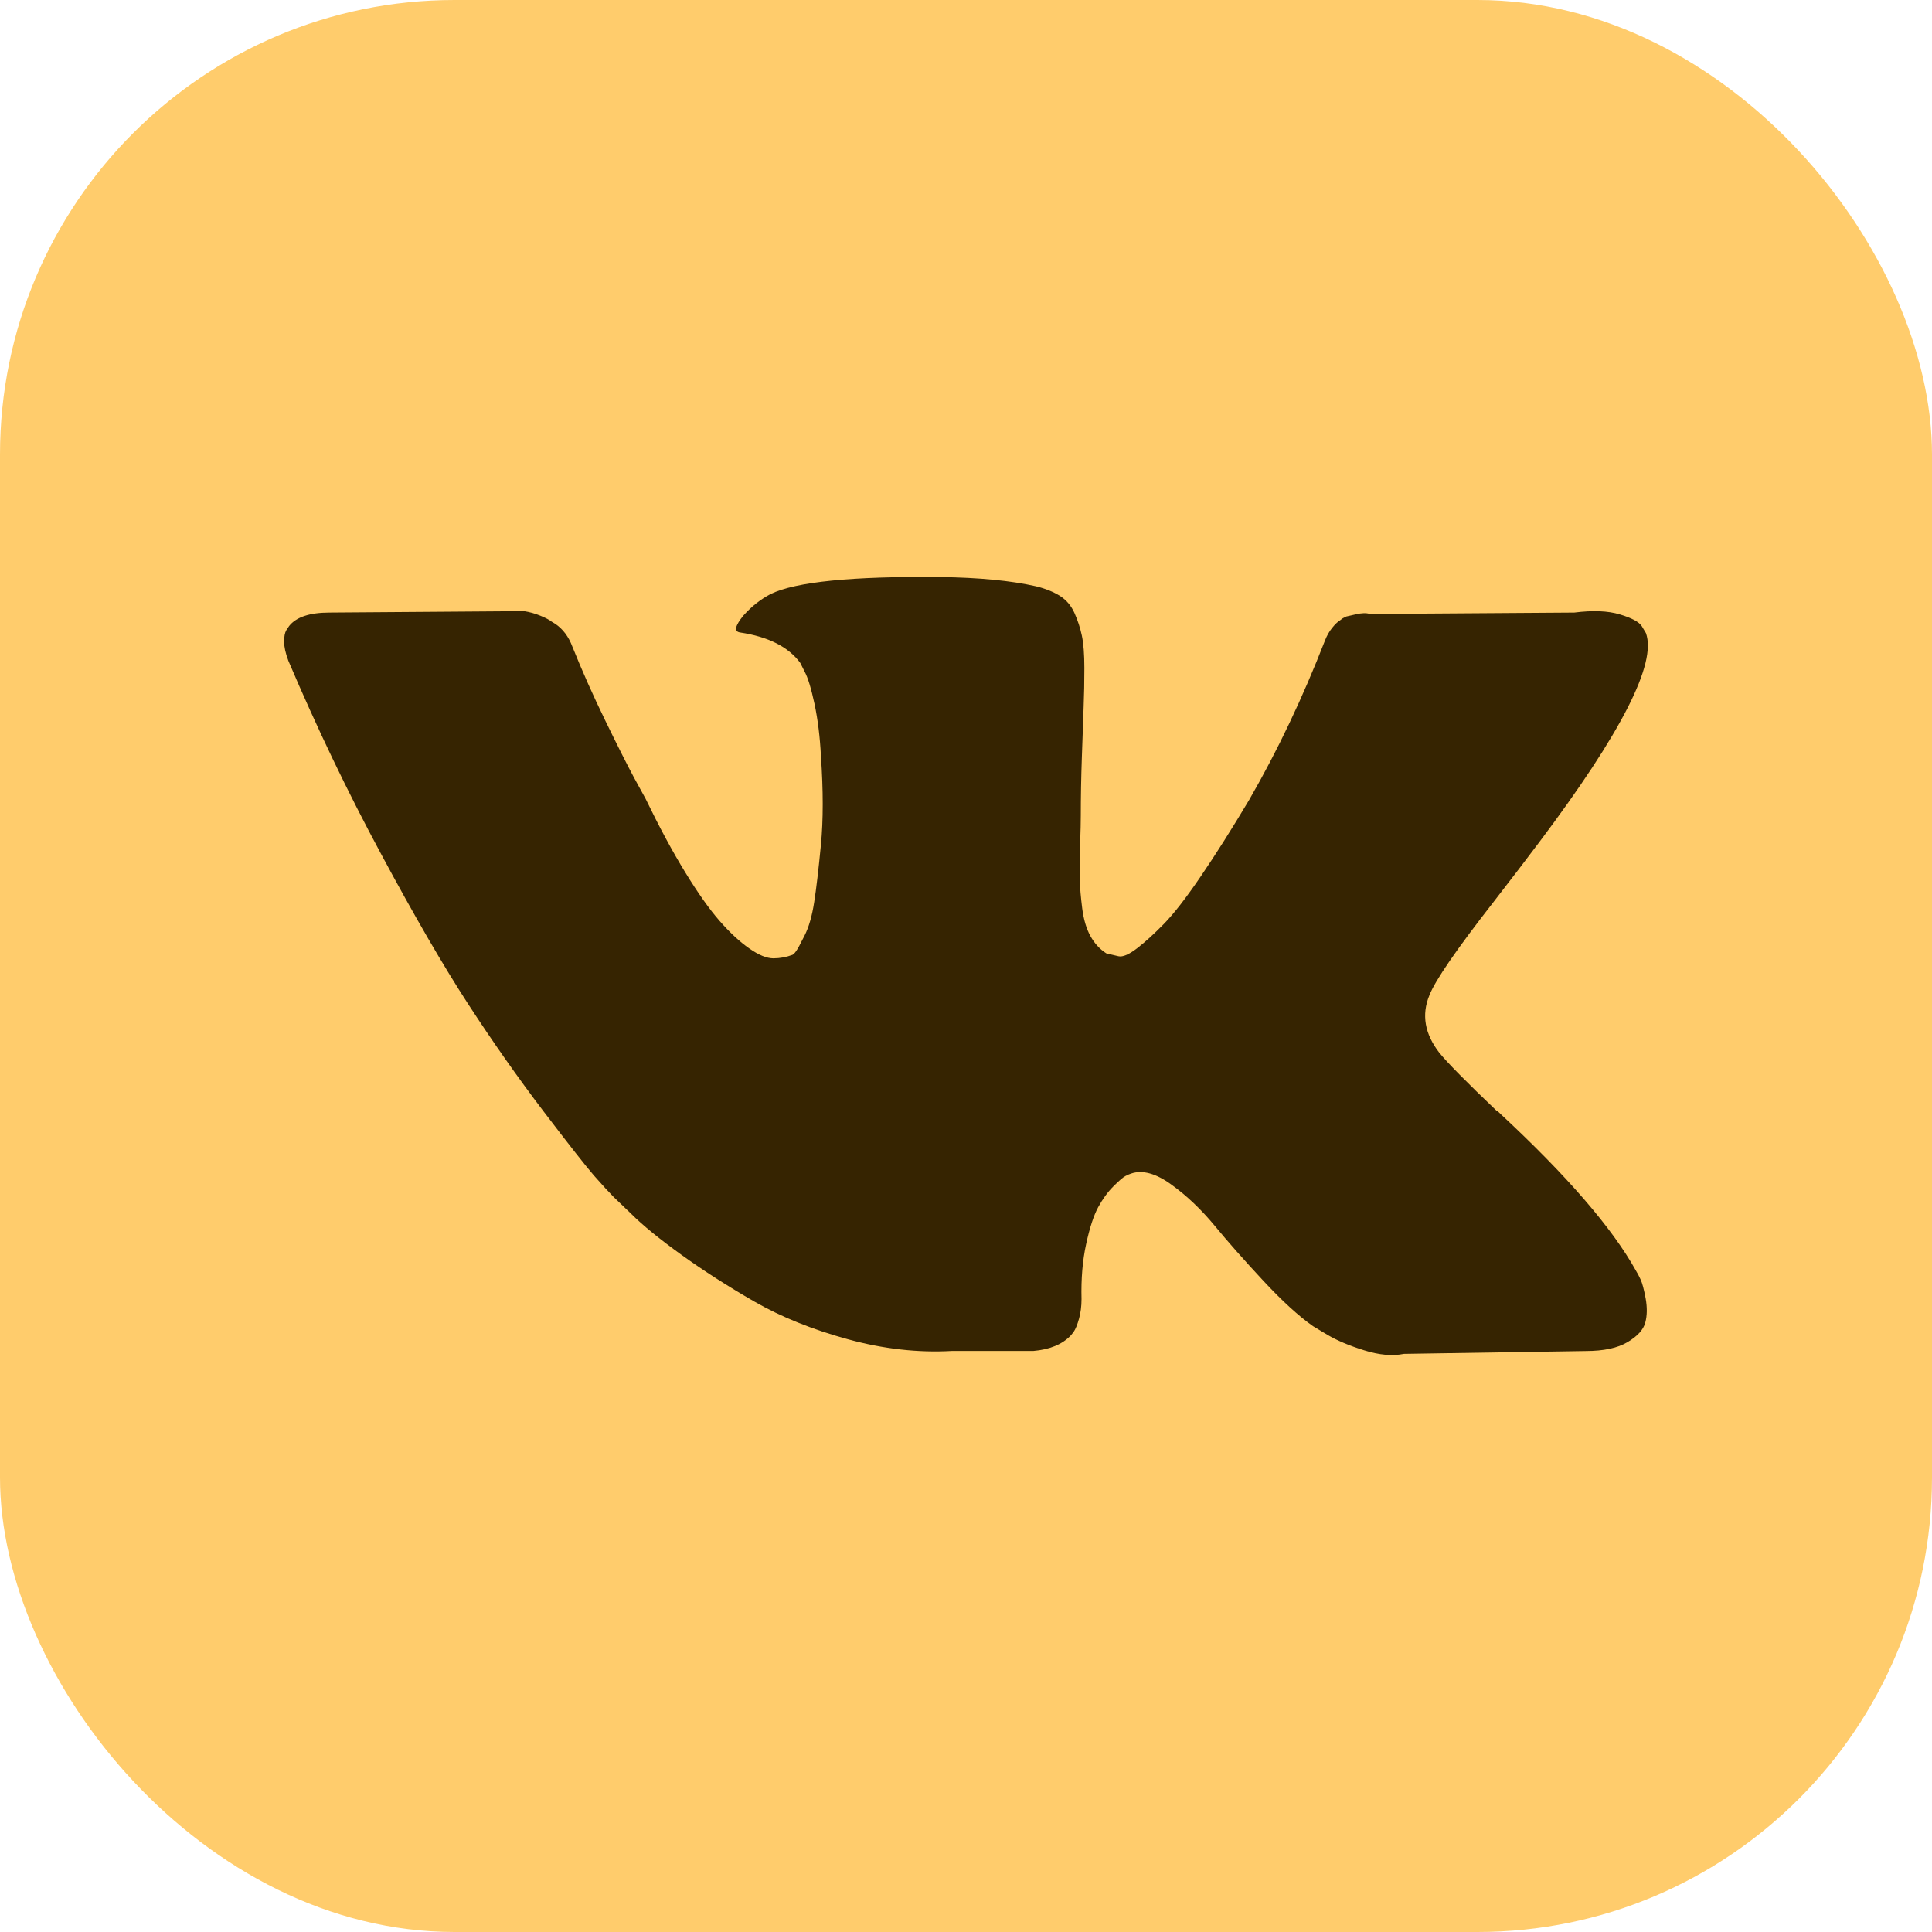
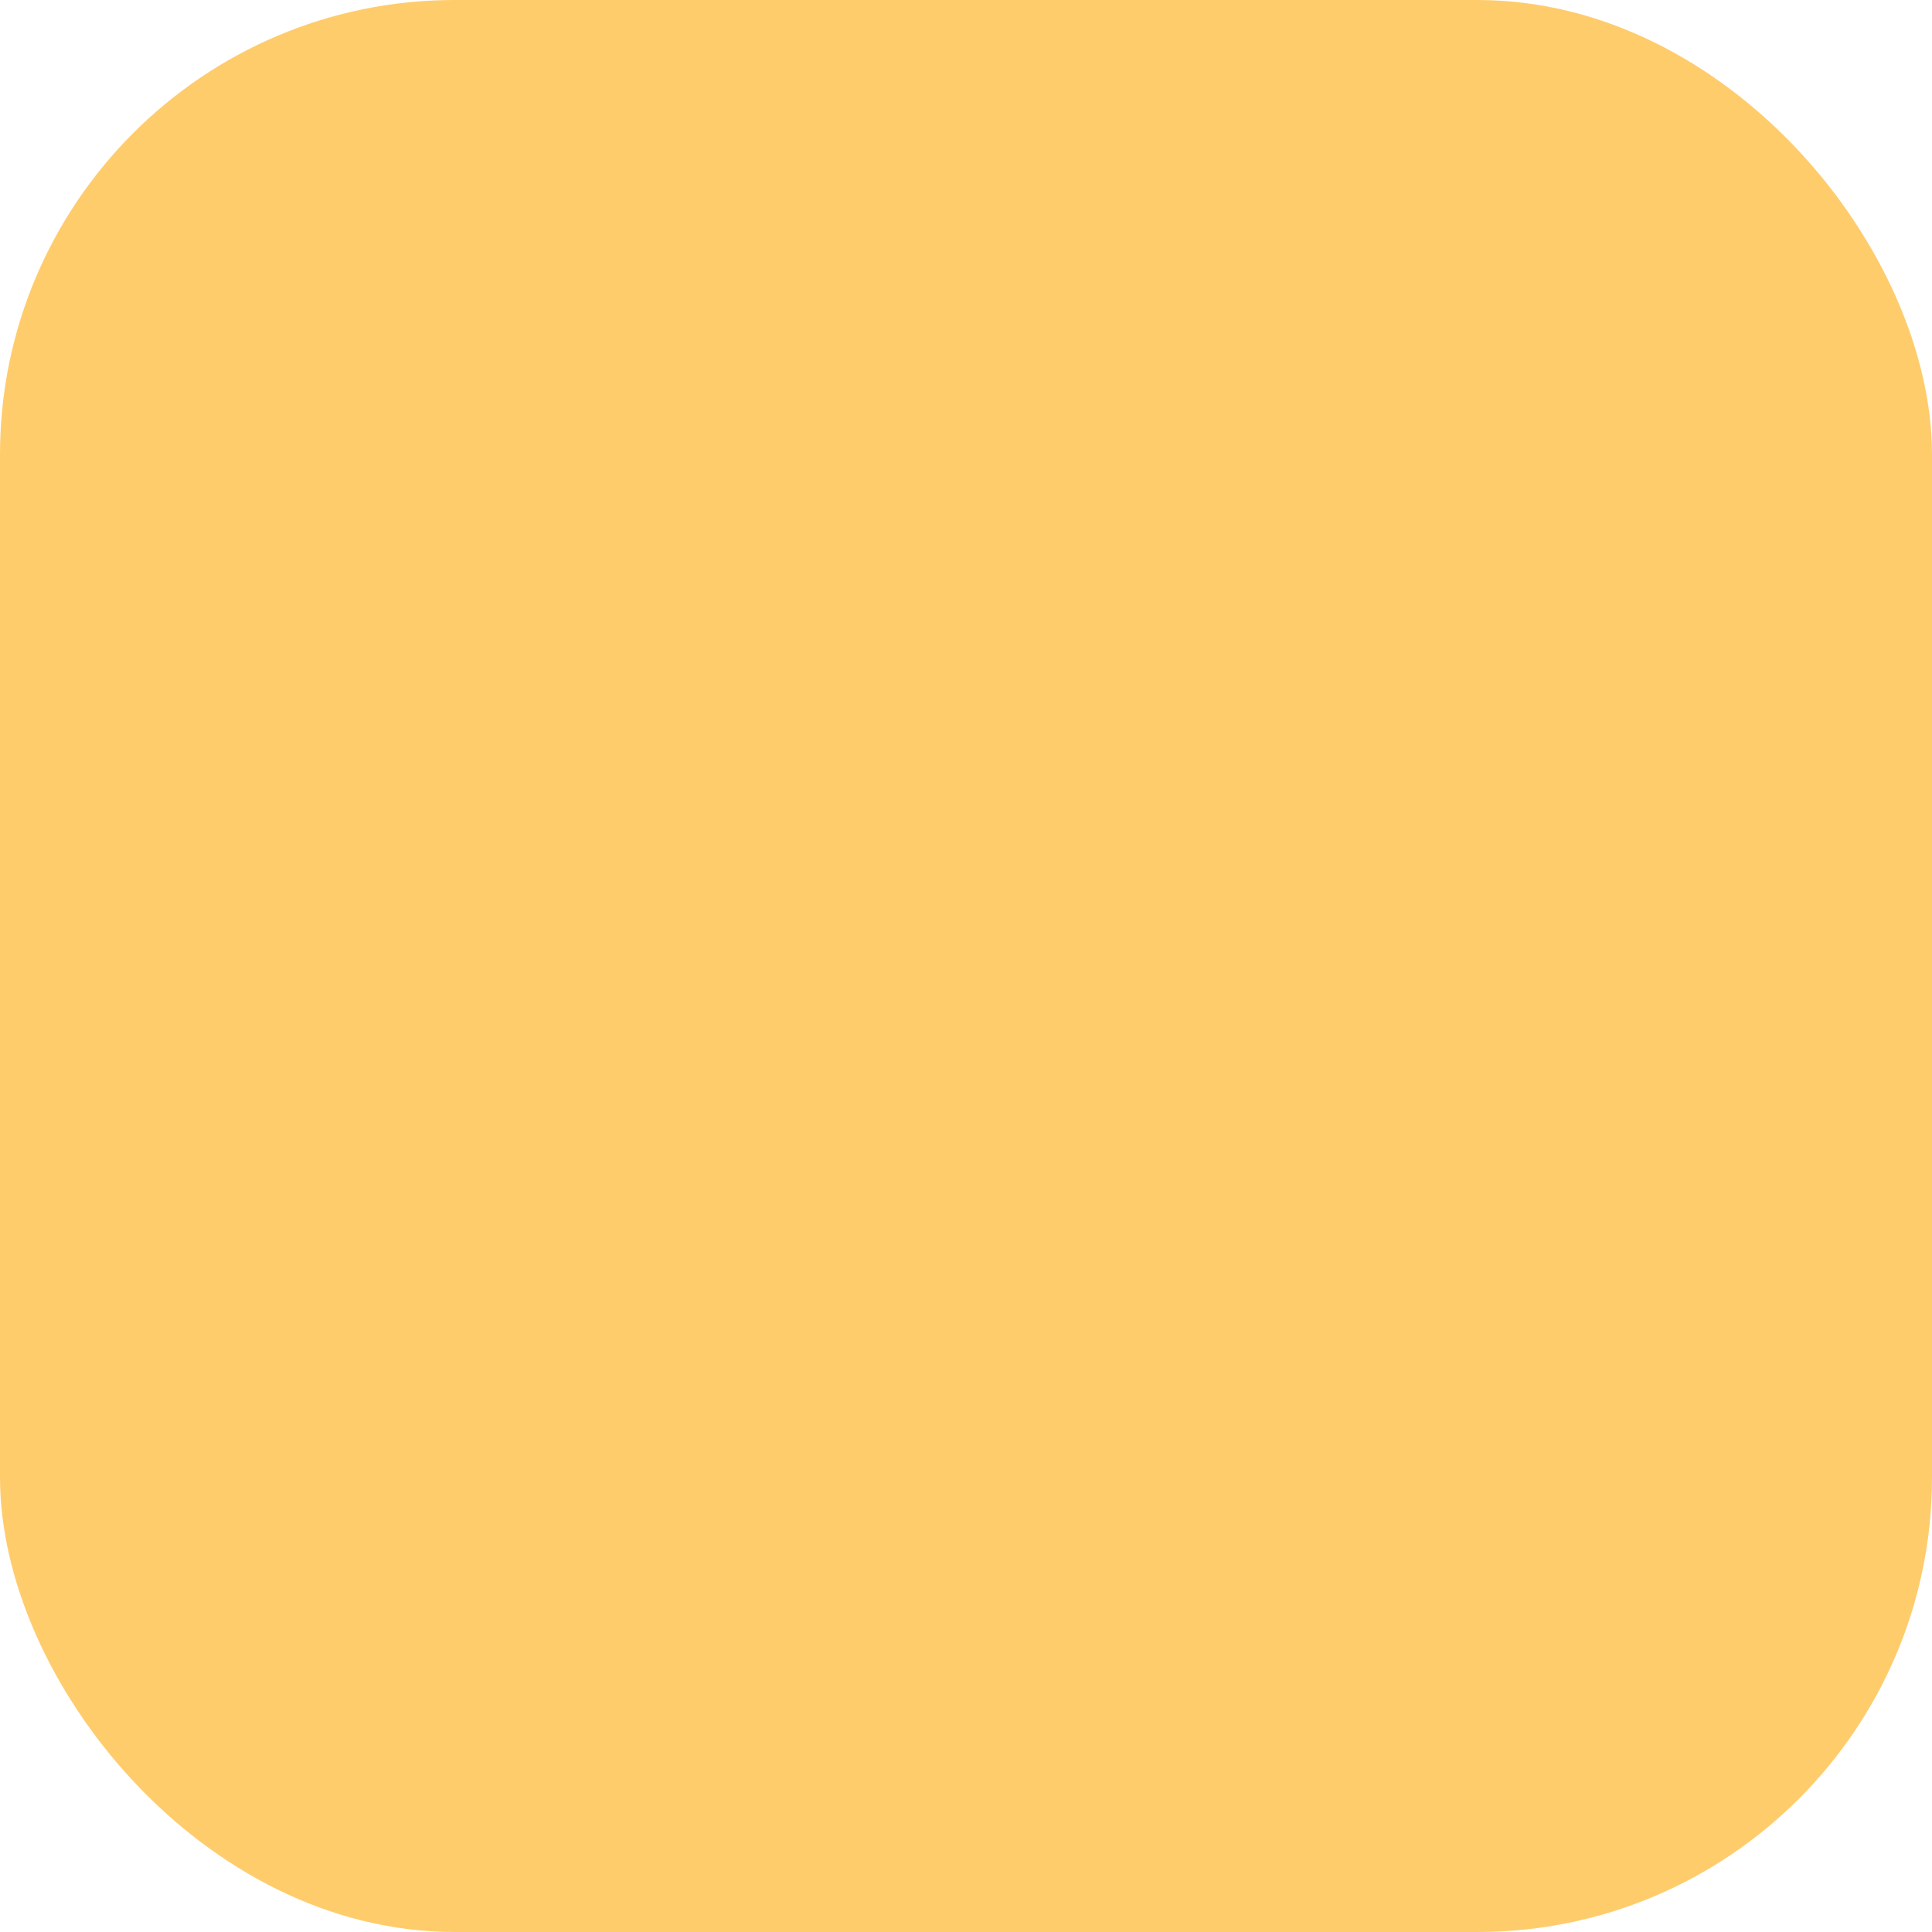
<svg xmlns="http://www.w3.org/2000/svg" width="34" height="34" viewBox="0 0 34 34" fill="none">
  <g filter="url(#filter0_i_104_6)">
    <rect width="34" height="34" rx="8" fill="#FFCC6C" />
-     <path d="M28.873 22.52C28.844 22.457 28.817 22.405 28.791 22.364C28.375 21.614 27.579 20.693 26.405 19.602L26.38 19.577L26.367 19.565L26.355 19.552H26.342C25.809 19.044 25.472 18.702 25.33 18.527C25.072 18.194 25.014 17.857 25.155 17.515C25.255 17.257 25.63 16.711 26.28 15.878C26.621 15.437 26.892 15.083 27.092 14.816C28.533 12.9 29.158 11.675 28.966 11.142L28.892 11.018C28.842 10.943 28.713 10.874 28.505 10.812C28.296 10.749 28.03 10.739 27.705 10.78L24.106 10.805C24.048 10.784 23.965 10.786 23.856 10.812C23.748 10.836 23.694 10.849 23.694 10.849L23.631 10.88L23.581 10.918C23.54 10.943 23.494 10.986 23.444 11.049C23.394 11.111 23.352 11.184 23.319 11.268C22.927 12.276 22.482 13.213 21.982 14.079C21.674 14.596 21.39 15.043 21.132 15.422C20.874 15.802 20.657 16.081 20.482 16.26C20.307 16.439 20.149 16.582 20.007 16.691C19.866 16.799 19.758 16.845 19.683 16.828C19.608 16.811 19.537 16.795 19.47 16.778C19.353 16.703 19.26 16.601 19.189 16.472C19.118 16.343 19.07 16.18 19.045 15.985C19.02 15.789 19.006 15.62 19.002 15.479C18.998 15.337 18.999 15.137 19.008 14.879C19.017 14.62 19.02 14.445 19.02 14.354C19.02 14.037 19.026 13.694 19.039 13.323C19.052 12.952 19.062 12.659 19.07 12.442C19.079 12.226 19.083 11.996 19.083 11.755C19.083 11.513 19.068 11.324 19.039 11.186C19.01 11.049 18.966 10.916 18.908 10.786C18.85 10.657 18.764 10.557 18.652 10.486C18.54 10.416 18.4 10.359 18.233 10.318C17.792 10.218 17.23 10.164 16.546 10.155C14.997 10.139 14.001 10.239 13.56 10.455C13.385 10.547 13.226 10.672 13.085 10.83C12.935 11.013 12.914 11.113 13.022 11.13C13.522 11.205 13.876 11.384 14.084 11.667L14.159 11.817C14.218 11.925 14.276 12.117 14.335 12.392C14.393 12.667 14.43 12.971 14.447 13.304C14.489 13.912 14.489 14.433 14.447 14.866C14.405 15.299 14.366 15.637 14.328 15.878C14.291 16.12 14.234 16.316 14.159 16.465C14.084 16.615 14.034 16.707 14.009 16.74C13.985 16.774 13.964 16.795 13.947 16.803C13.839 16.844 13.726 16.865 13.61 16.865C13.493 16.865 13.351 16.807 13.185 16.69C13.018 16.574 12.845 16.413 12.666 16.209C12.487 16.005 12.285 15.72 12.06 15.353C11.835 14.987 11.602 14.554 11.36 14.054L11.161 13.691C11.036 13.458 10.865 13.119 10.648 12.673C10.431 12.227 10.24 11.796 10.073 11.38C10.007 11.204 9.907 11.071 9.774 10.98L9.711 10.942C9.669 10.909 9.603 10.873 9.511 10.836C9.419 10.798 9.324 10.771 9.224 10.755L5.8 10.78C5.45 10.78 5.213 10.859 5.088 11.017L5.038 11.092C5.013 11.134 5 11.2 5 11.292C5 11.384 5.025 11.496 5.075 11.629C5.575 12.804 6.118 13.937 6.706 15.028C7.293 16.12 7.803 16.999 8.236 17.665C8.669 18.331 9.111 18.96 9.561 19.552C10.011 20.143 10.309 20.522 10.454 20.689C10.6 20.855 10.715 20.98 10.798 21.064L11.11 21.363C11.31 21.563 11.604 21.803 11.991 22.082C12.379 22.361 12.808 22.636 13.278 22.907C13.749 23.177 14.297 23.398 14.922 23.569C15.546 23.74 16.155 23.808 16.746 23.775H18.183C18.475 23.75 18.695 23.659 18.846 23.5L18.895 23.438C18.929 23.388 18.96 23.311 18.989 23.207C19.018 23.103 19.033 22.988 19.033 22.863C19.024 22.505 19.051 22.182 19.114 21.895C19.176 21.608 19.247 21.391 19.326 21.245C19.406 21.099 19.495 20.976 19.595 20.877C19.695 20.777 19.766 20.716 19.808 20.695C19.849 20.674 19.882 20.66 19.907 20.652C20.107 20.585 20.343 20.65 20.613 20.846C20.884 21.041 21.138 21.283 21.376 21.57C21.613 21.858 21.898 22.18 22.232 22.539C22.565 22.897 22.857 23.163 23.106 23.338L23.356 23.488C23.523 23.588 23.74 23.68 24.006 23.763C24.272 23.847 24.506 23.867 24.706 23.826L27.905 23.776C28.221 23.776 28.467 23.724 28.642 23.619C28.817 23.515 28.921 23.401 28.954 23.276C28.988 23.151 28.989 23.009 28.961 22.851C28.931 22.693 28.902 22.582 28.873 22.52Z" fill="#362401" />
  </g>
  <defs>
    <filter id="filter0_i_104_6" x="0" y="0" width="34" height="34" filterUnits="userSpaceOnUse" color-interpolation-filters="sRGB">
      <feFlood flood-opacity="0" result="BackgroundImageFix" />
      <feBlend mode="normal" in="SourceGraphic" in2="BackgroundImageFix" result="shape" />
      <feColorMatrix in="SourceAlpha" type="matrix" values="0 0 0 0 0 0 0 0 0 0 0 0 0 0 0 0 0 0 127 0" result="hardAlpha" />
      <feOffset />
      <feGaussianBlur stdDeviation="6.15" />
      <feComposite in2="hardAlpha" operator="arithmetic" k2="-1" k3="1" />
      <feColorMatrix type="matrix" values="0 0 0 0 1 0 0 0 0 1 0 0 0 0 1 0 0 0 0.35 0" />
      <feBlend mode="normal" in2="shape" result="effect1_innerShadow_104_6" />
    </filter>
  </defs>
</svg>